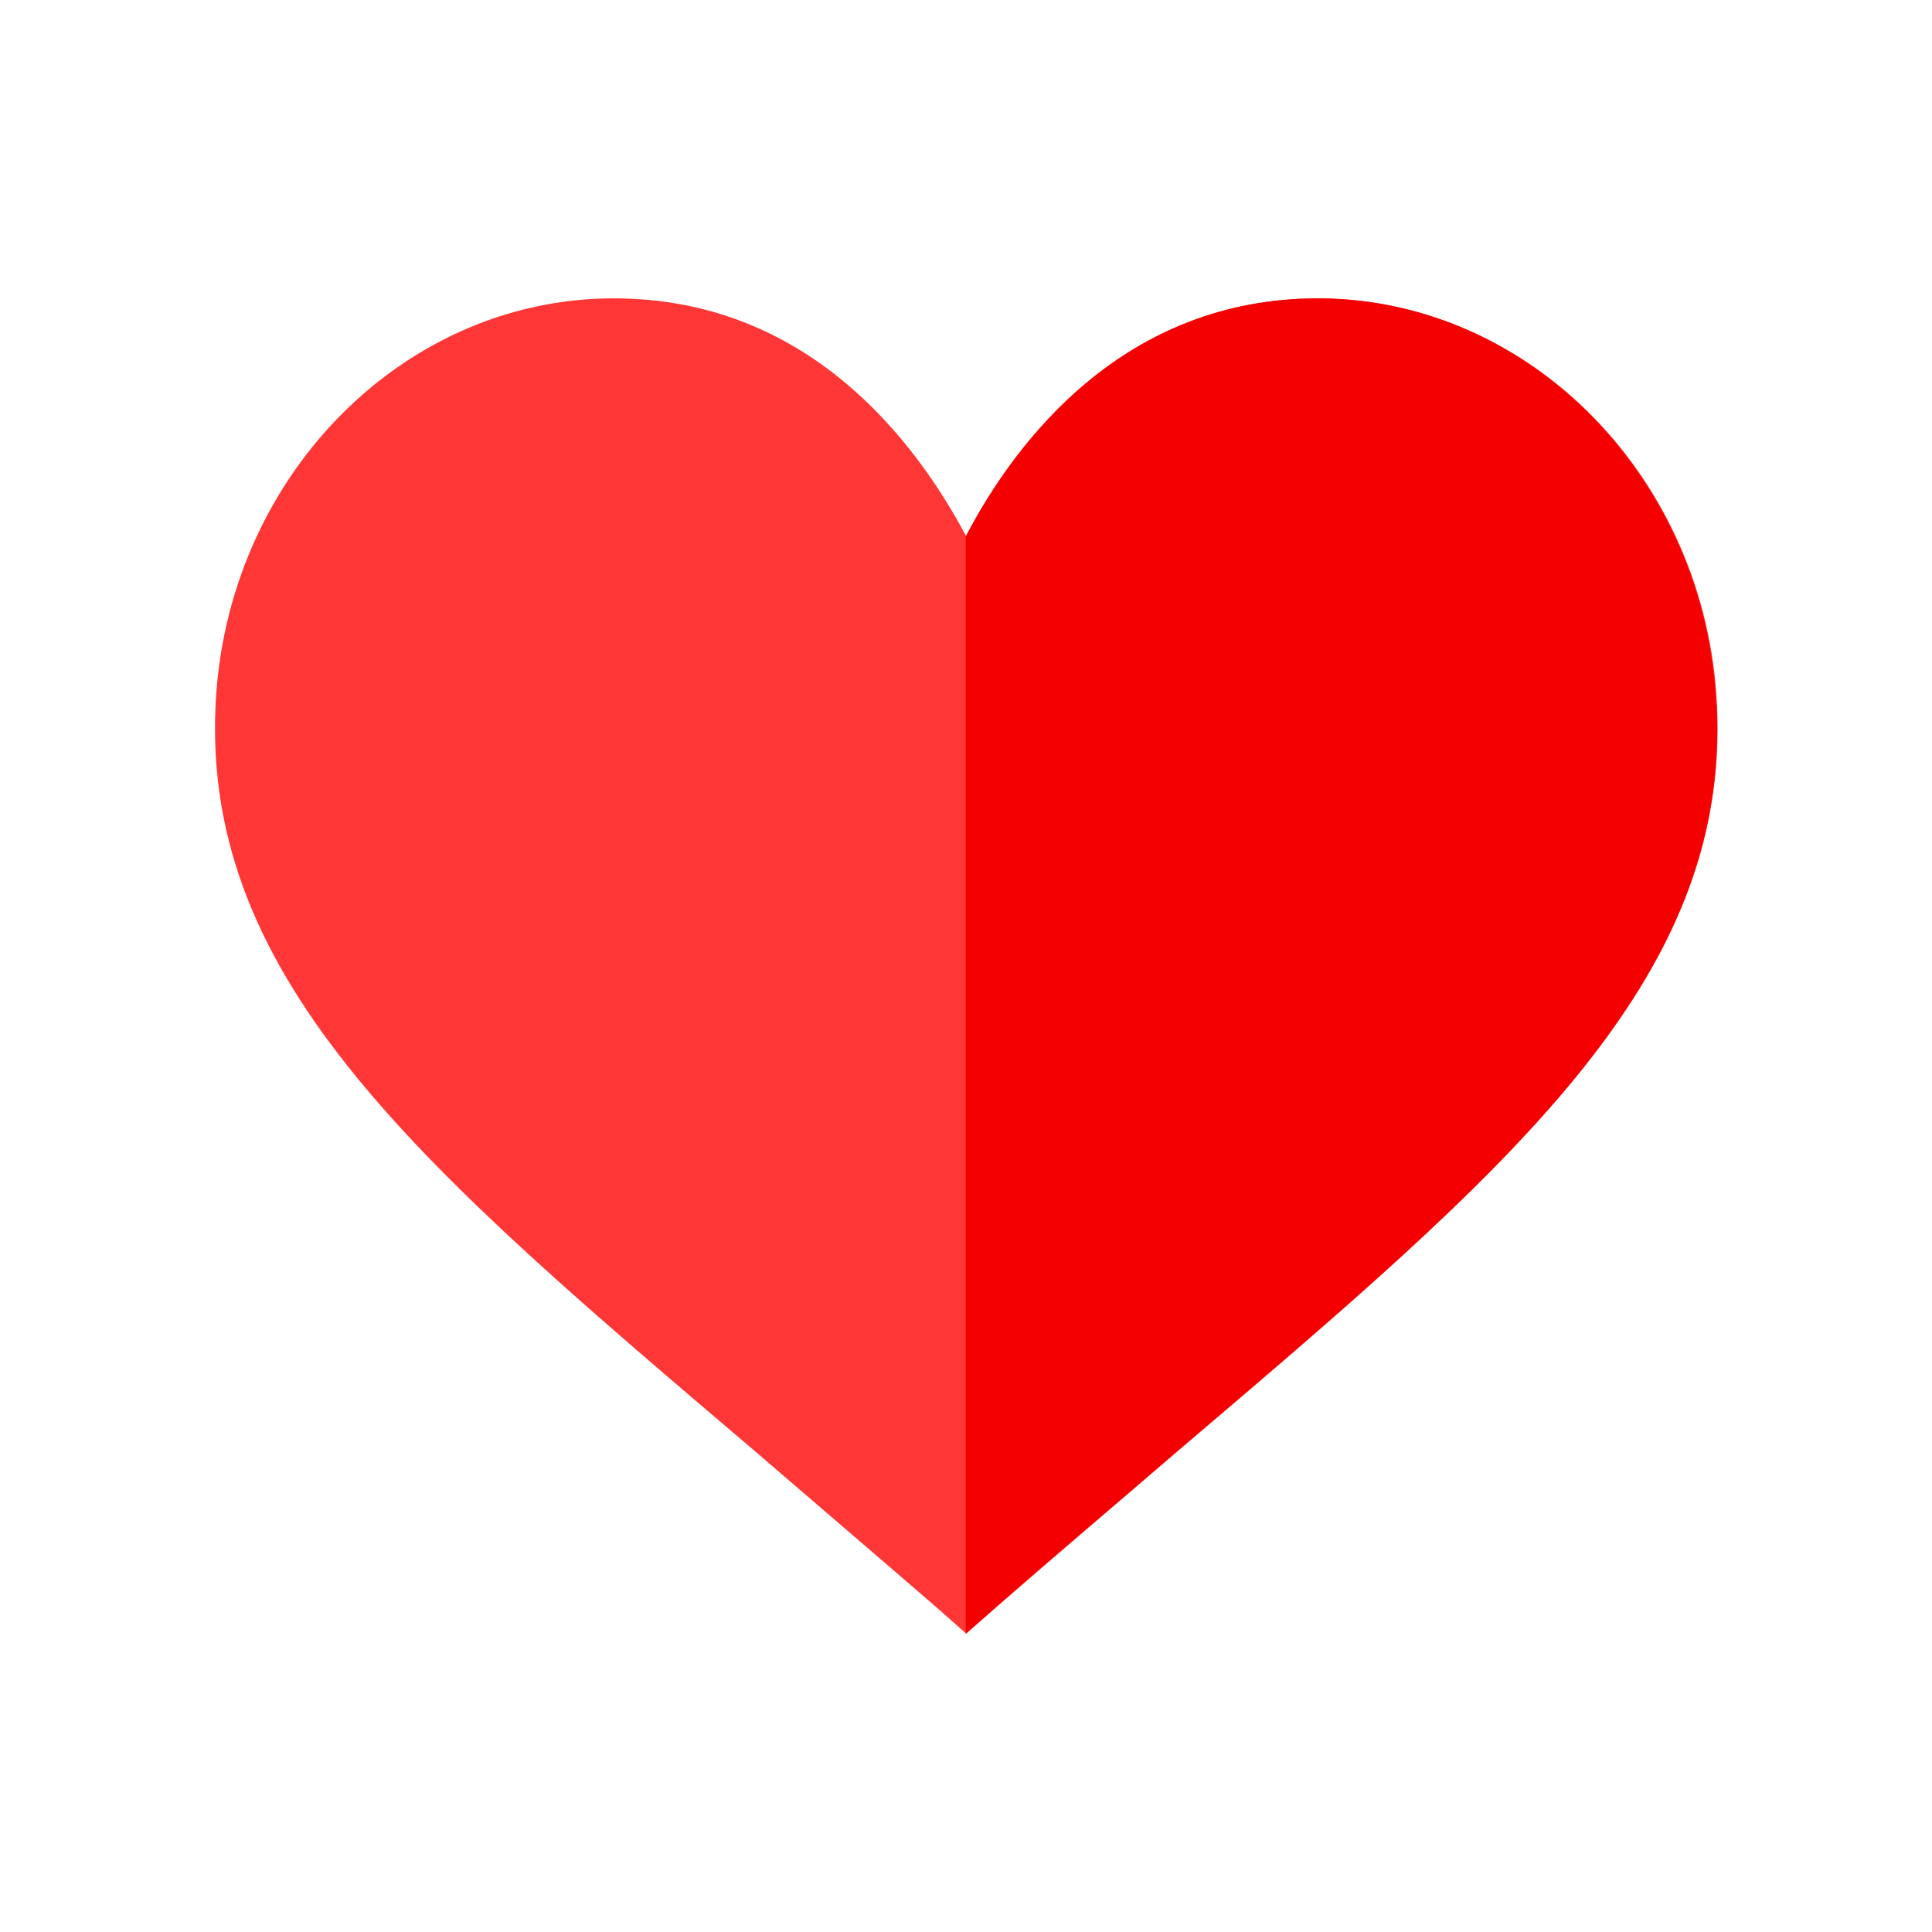
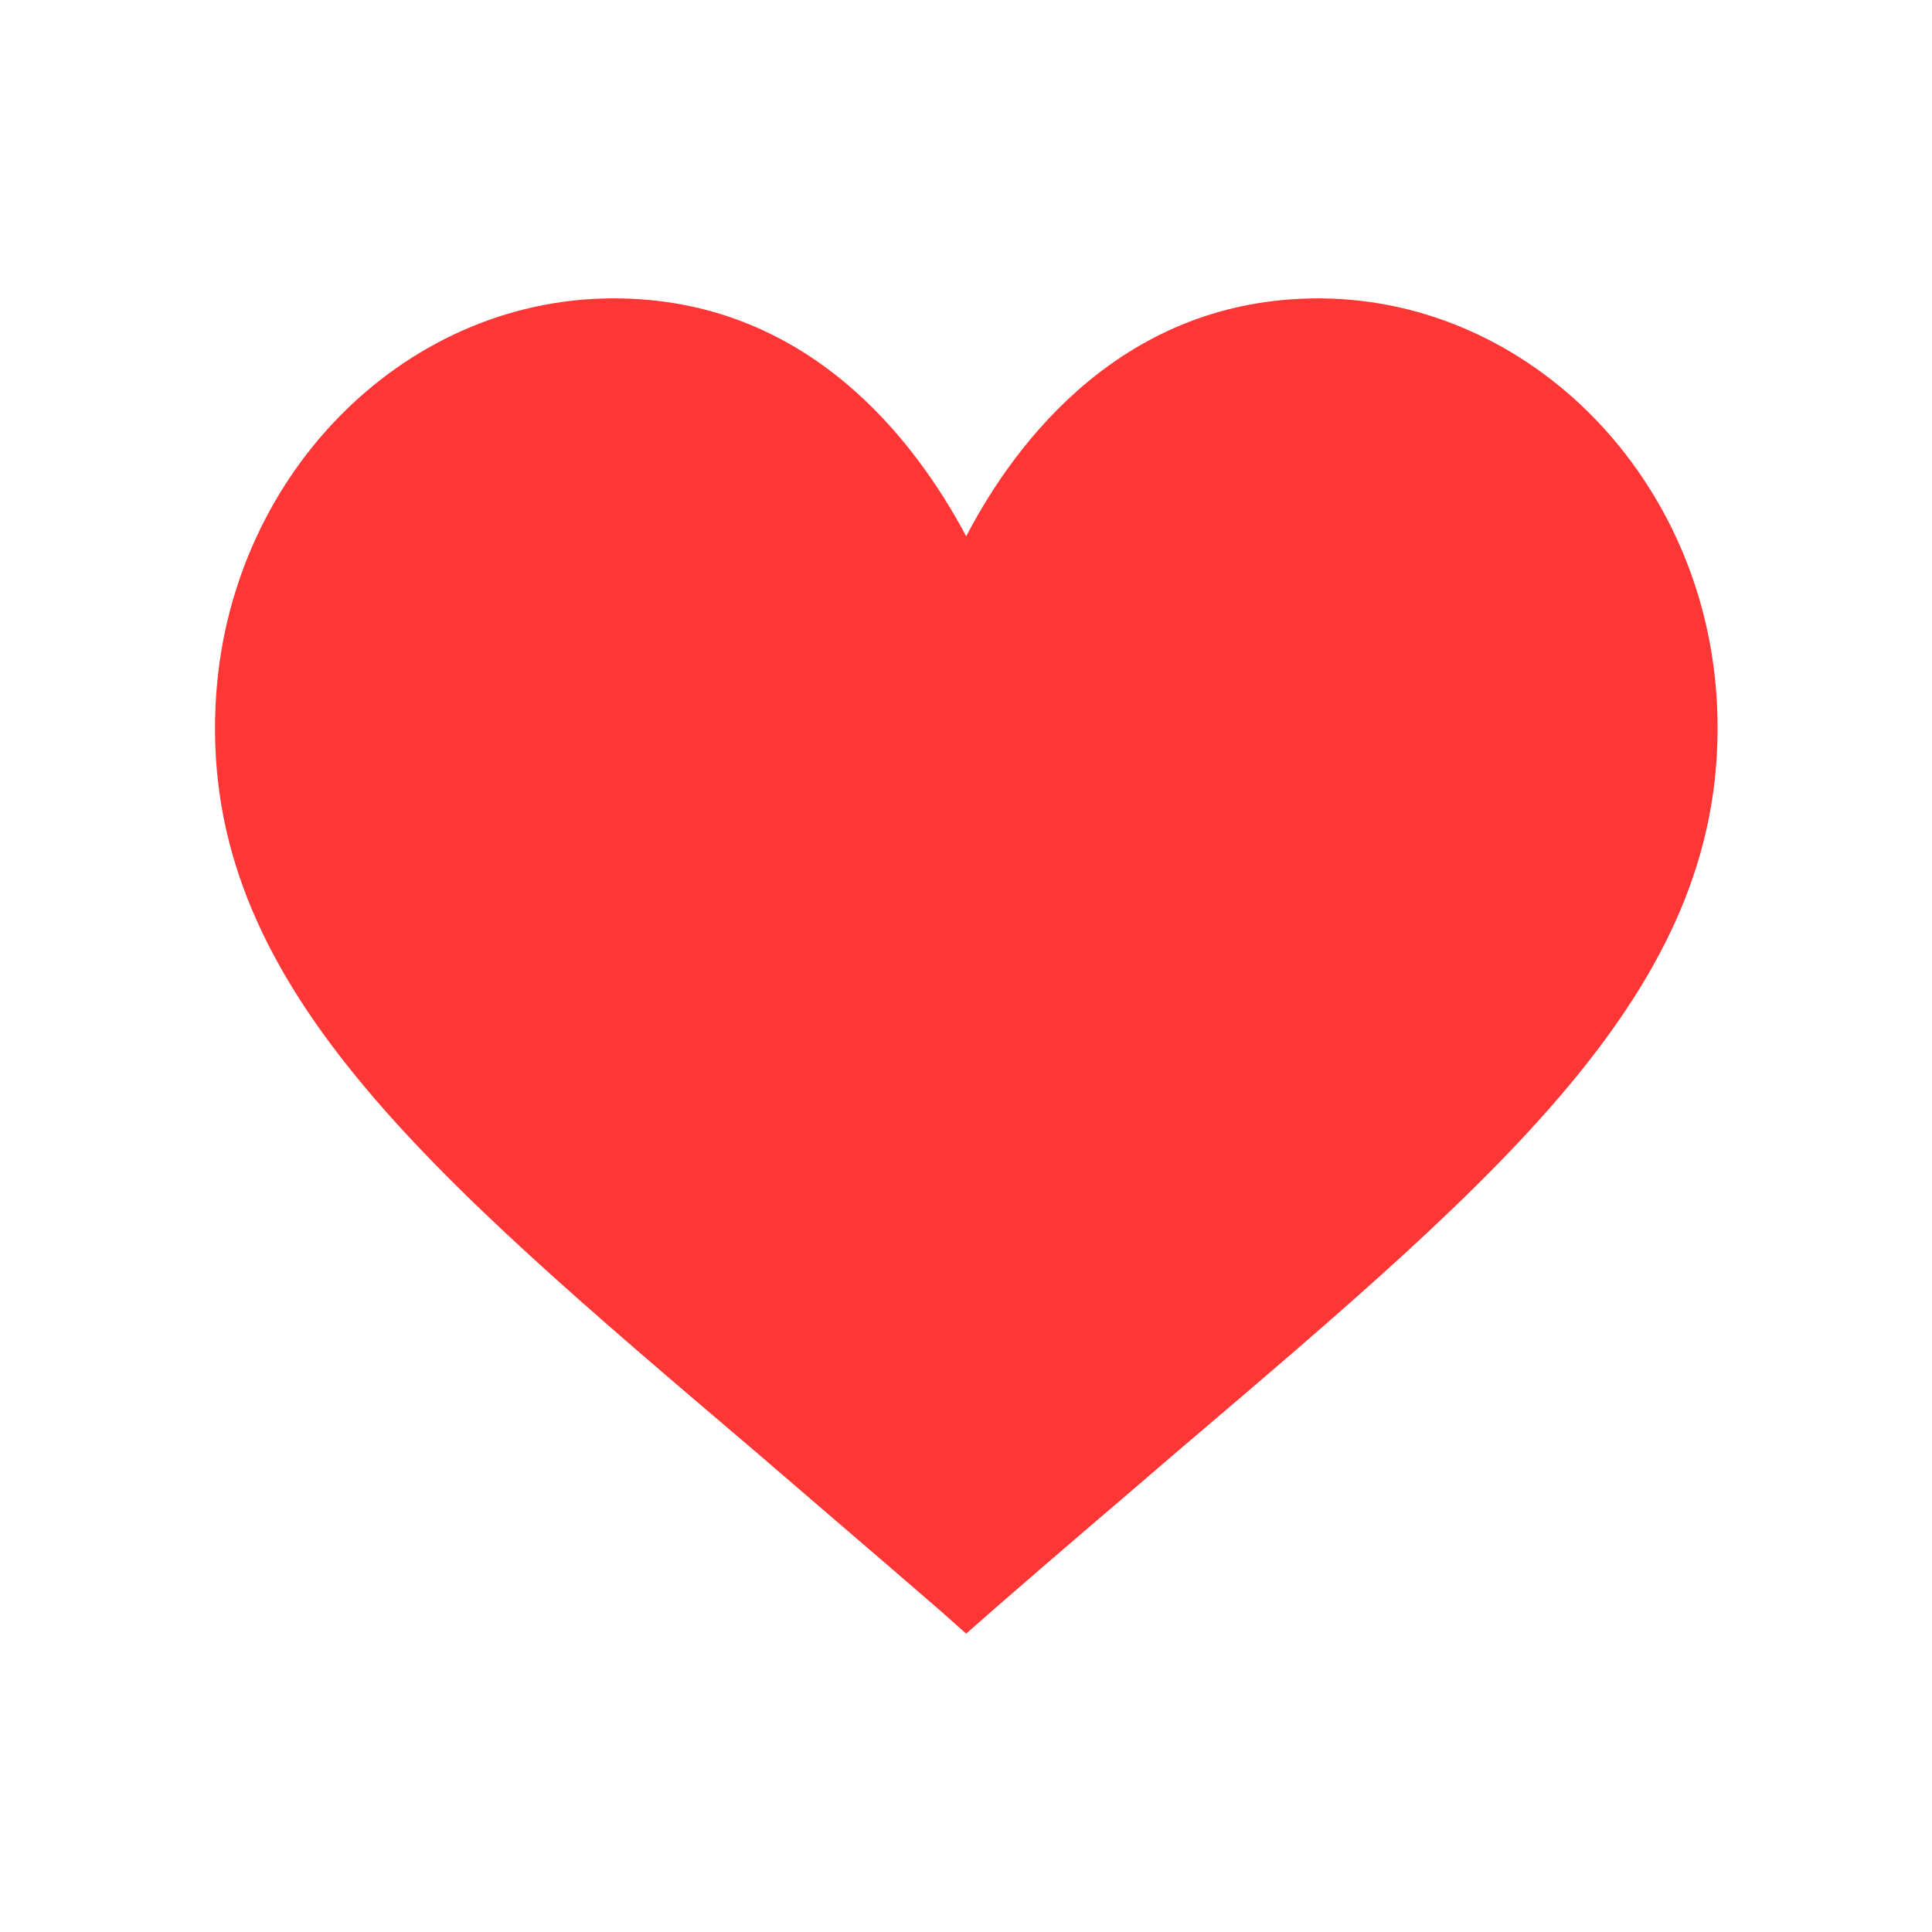
<svg xmlns="http://www.w3.org/2000/svg" xml:space="preserve" width="7.62mm" height="7.62mm" version="1.1" style="shape-rendering:geometricPrecision; text-rendering:geometricPrecision; image-rendering:optimizeQuality; fill-rule:evenodd; clip-rule:evenodd" viewBox="0 0 9868 9868">
  <defs>
    <style type="text/css">
   
    .fil2 {fill:none}
    .fil1 {fill:#F40000}
    .fil0 {fill:#FF3636}
   
  </style>
  </defs>
  <g id="Capa_x0020_1">
    <g id="_2262637984464">
      <g>
        <path class="fil0" d="M6747 1524l-13 0c-990,0 -1543,724 -1799,1215 -261,-490 -810,-1215 -1799,-1215l-18 0c-1071,9 -1963,922 -2017,2078 -67,1417 1063,2371 2755,3810 292,252 603,517 931,801l148 131 149 -131c324,-283 639,-549 931,-801 1691,-1439 2822,-2393 2755,-3810 -54,-1156 -951,-2069 -2022,-2078z" />
-         <path class="fil1" d="M8768 3602c68,1417 -1063,2371 -2755,3810 -292,252 -607,517 -931,801l-149 131 0 -5605c256,-490 810,-1215 1799,-1215l13 0c1071,9 1967,922 2021,2078z" />
      </g>
-       <rect class="fil2" width="9868" height="9868" />
    </g>
  </g>
</svg>